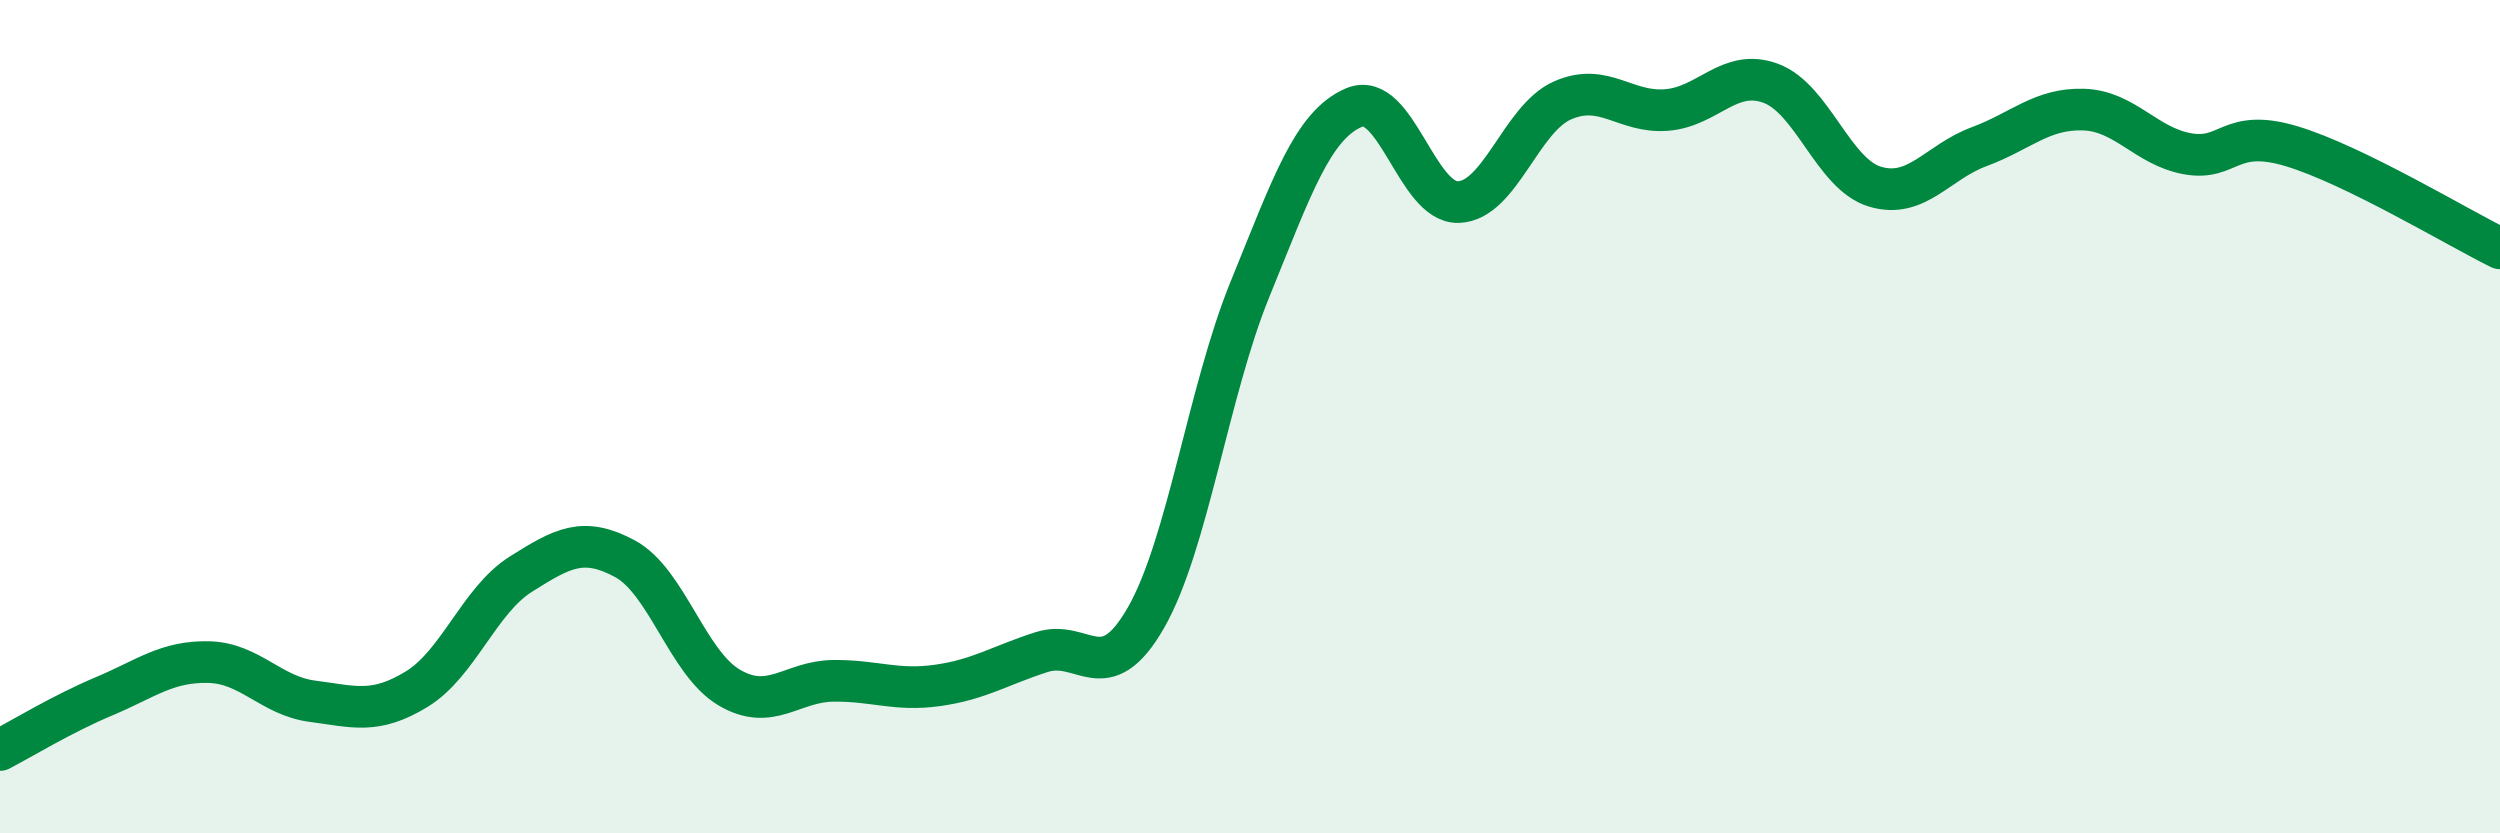
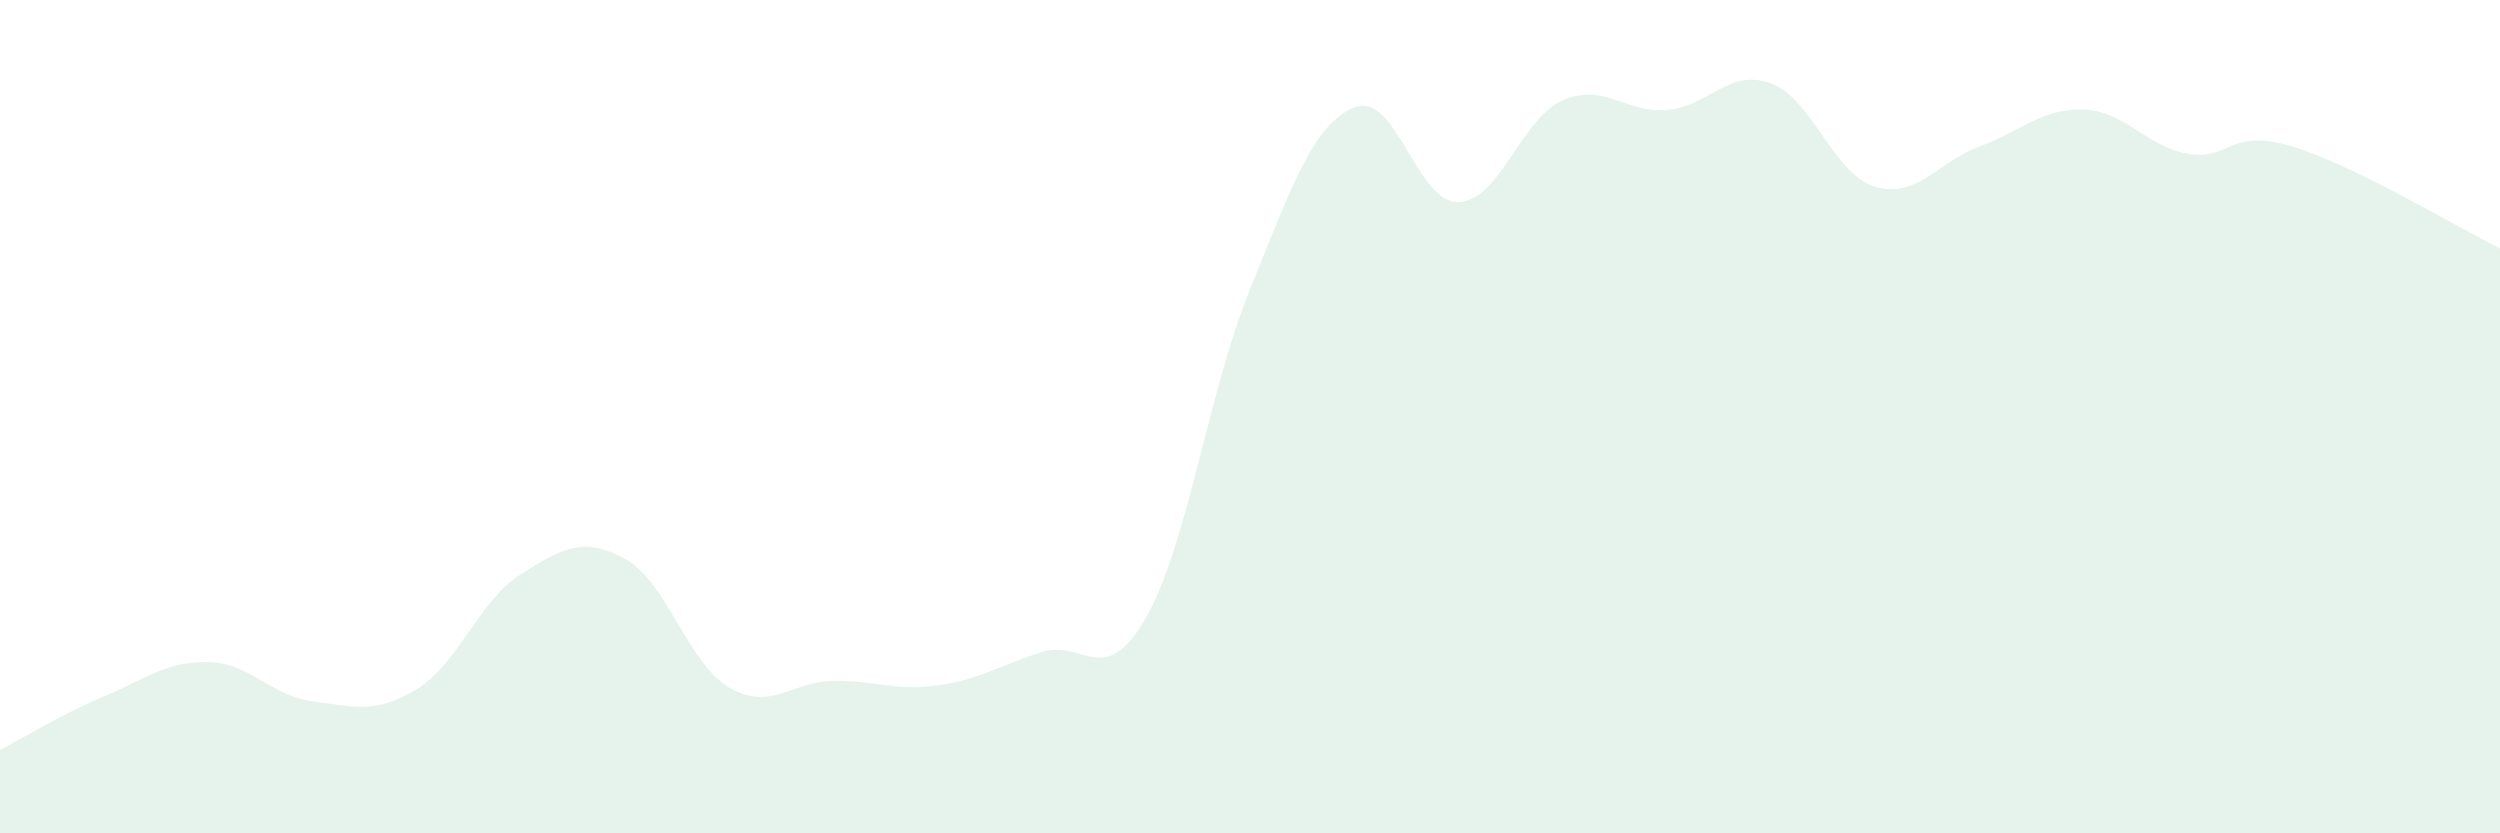
<svg xmlns="http://www.w3.org/2000/svg" width="60" height="20" viewBox="0 0 60 20">
  <path d="M 0,18 C 0.5,17.74 1.5,17.13 2.5,16.71 C 3.5,16.29 4,15.87 5,15.89 C 6,15.91 6.5,16.7 7.5,16.83 C 8.5,16.96 9,17.15 10,16.54 C 11,15.93 11.5,14.41 12.5,13.78 C 13.5,13.15 14,12.87 15,13.41 C 16,13.95 16.5,15.91 17.5,16.5 C 18.5,17.09 19,16.35 20,16.34 C 21,16.33 21.5,16.59 22.5,16.45 C 23.5,16.31 24,15.97 25,15.65 C 26,15.33 26.5,16.57 27.5,14.83 C 28.5,13.09 29,9.39 30,6.94 C 31,4.49 31.5,3 32.5,2.58 C 33.5,2.16 34,4.88 35,4.85 C 36,4.82 36.5,2.85 37.5,2.41 C 38.5,1.97 39,2.72 40,2.64 C 41,2.56 41.5,1.63 42.5,2 C 43.5,2.37 44,4.18 45,4.48 C 46,4.78 46.5,3.89 47.5,3.52 C 48.5,3.15 49,2.6 50,2.63 C 51,2.66 51.5,3.51 52.5,3.69 C 53.5,3.87 53.5,3.06 55,3.51 C 56.5,3.96 59,5.47 60,5.96L60 20L0 20Z" fill="#008740" opacity="0.1" stroke-linecap="round" stroke-linejoin="round" />
-   <path d="M 0,18 C 0.5,17.74 1.5,17.13 2.5,16.71 C 3.5,16.29 4,15.87 5,15.89 C 6,15.91 6.5,16.7 7.5,16.83 C 8.5,16.96 9,17.15 10,16.54 C 11,15.93 11.5,14.41 12.5,13.78 C 13.5,13.15 14,12.87 15,13.41 C 16,13.95 16.5,15.91 17.5,16.5 C 18.5,17.09 19,16.35 20,16.34 C 21,16.33 21.5,16.59 22.5,16.45 C 23.5,16.31 24,15.97 25,15.65 C 26,15.33 26.5,16.57 27.5,14.83 C 28.5,13.09 29,9.39 30,6.94 C 31,4.49 31.5,3 32.5,2.58 C 33.5,2.16 34,4.88 35,4.85 C 36,4.82 36.5,2.85 37.5,2.41 C 38.5,1.97 39,2.72 40,2.64 C 41,2.56 41.5,1.63 42.5,2 C 43.5,2.37 44,4.18 45,4.48 C 46,4.78 46.5,3.89 47.5,3.52 C 48.5,3.15 49,2.6 50,2.63 C 51,2.66 51.5,3.51 52.5,3.69 C 53.5,3.87 53.5,3.06 55,3.51 C 56.5,3.96 59,5.47 60,5.96" stroke="#008740" stroke-width="1" fill="none" stroke-linecap="round" stroke-linejoin="round" />
</svg>